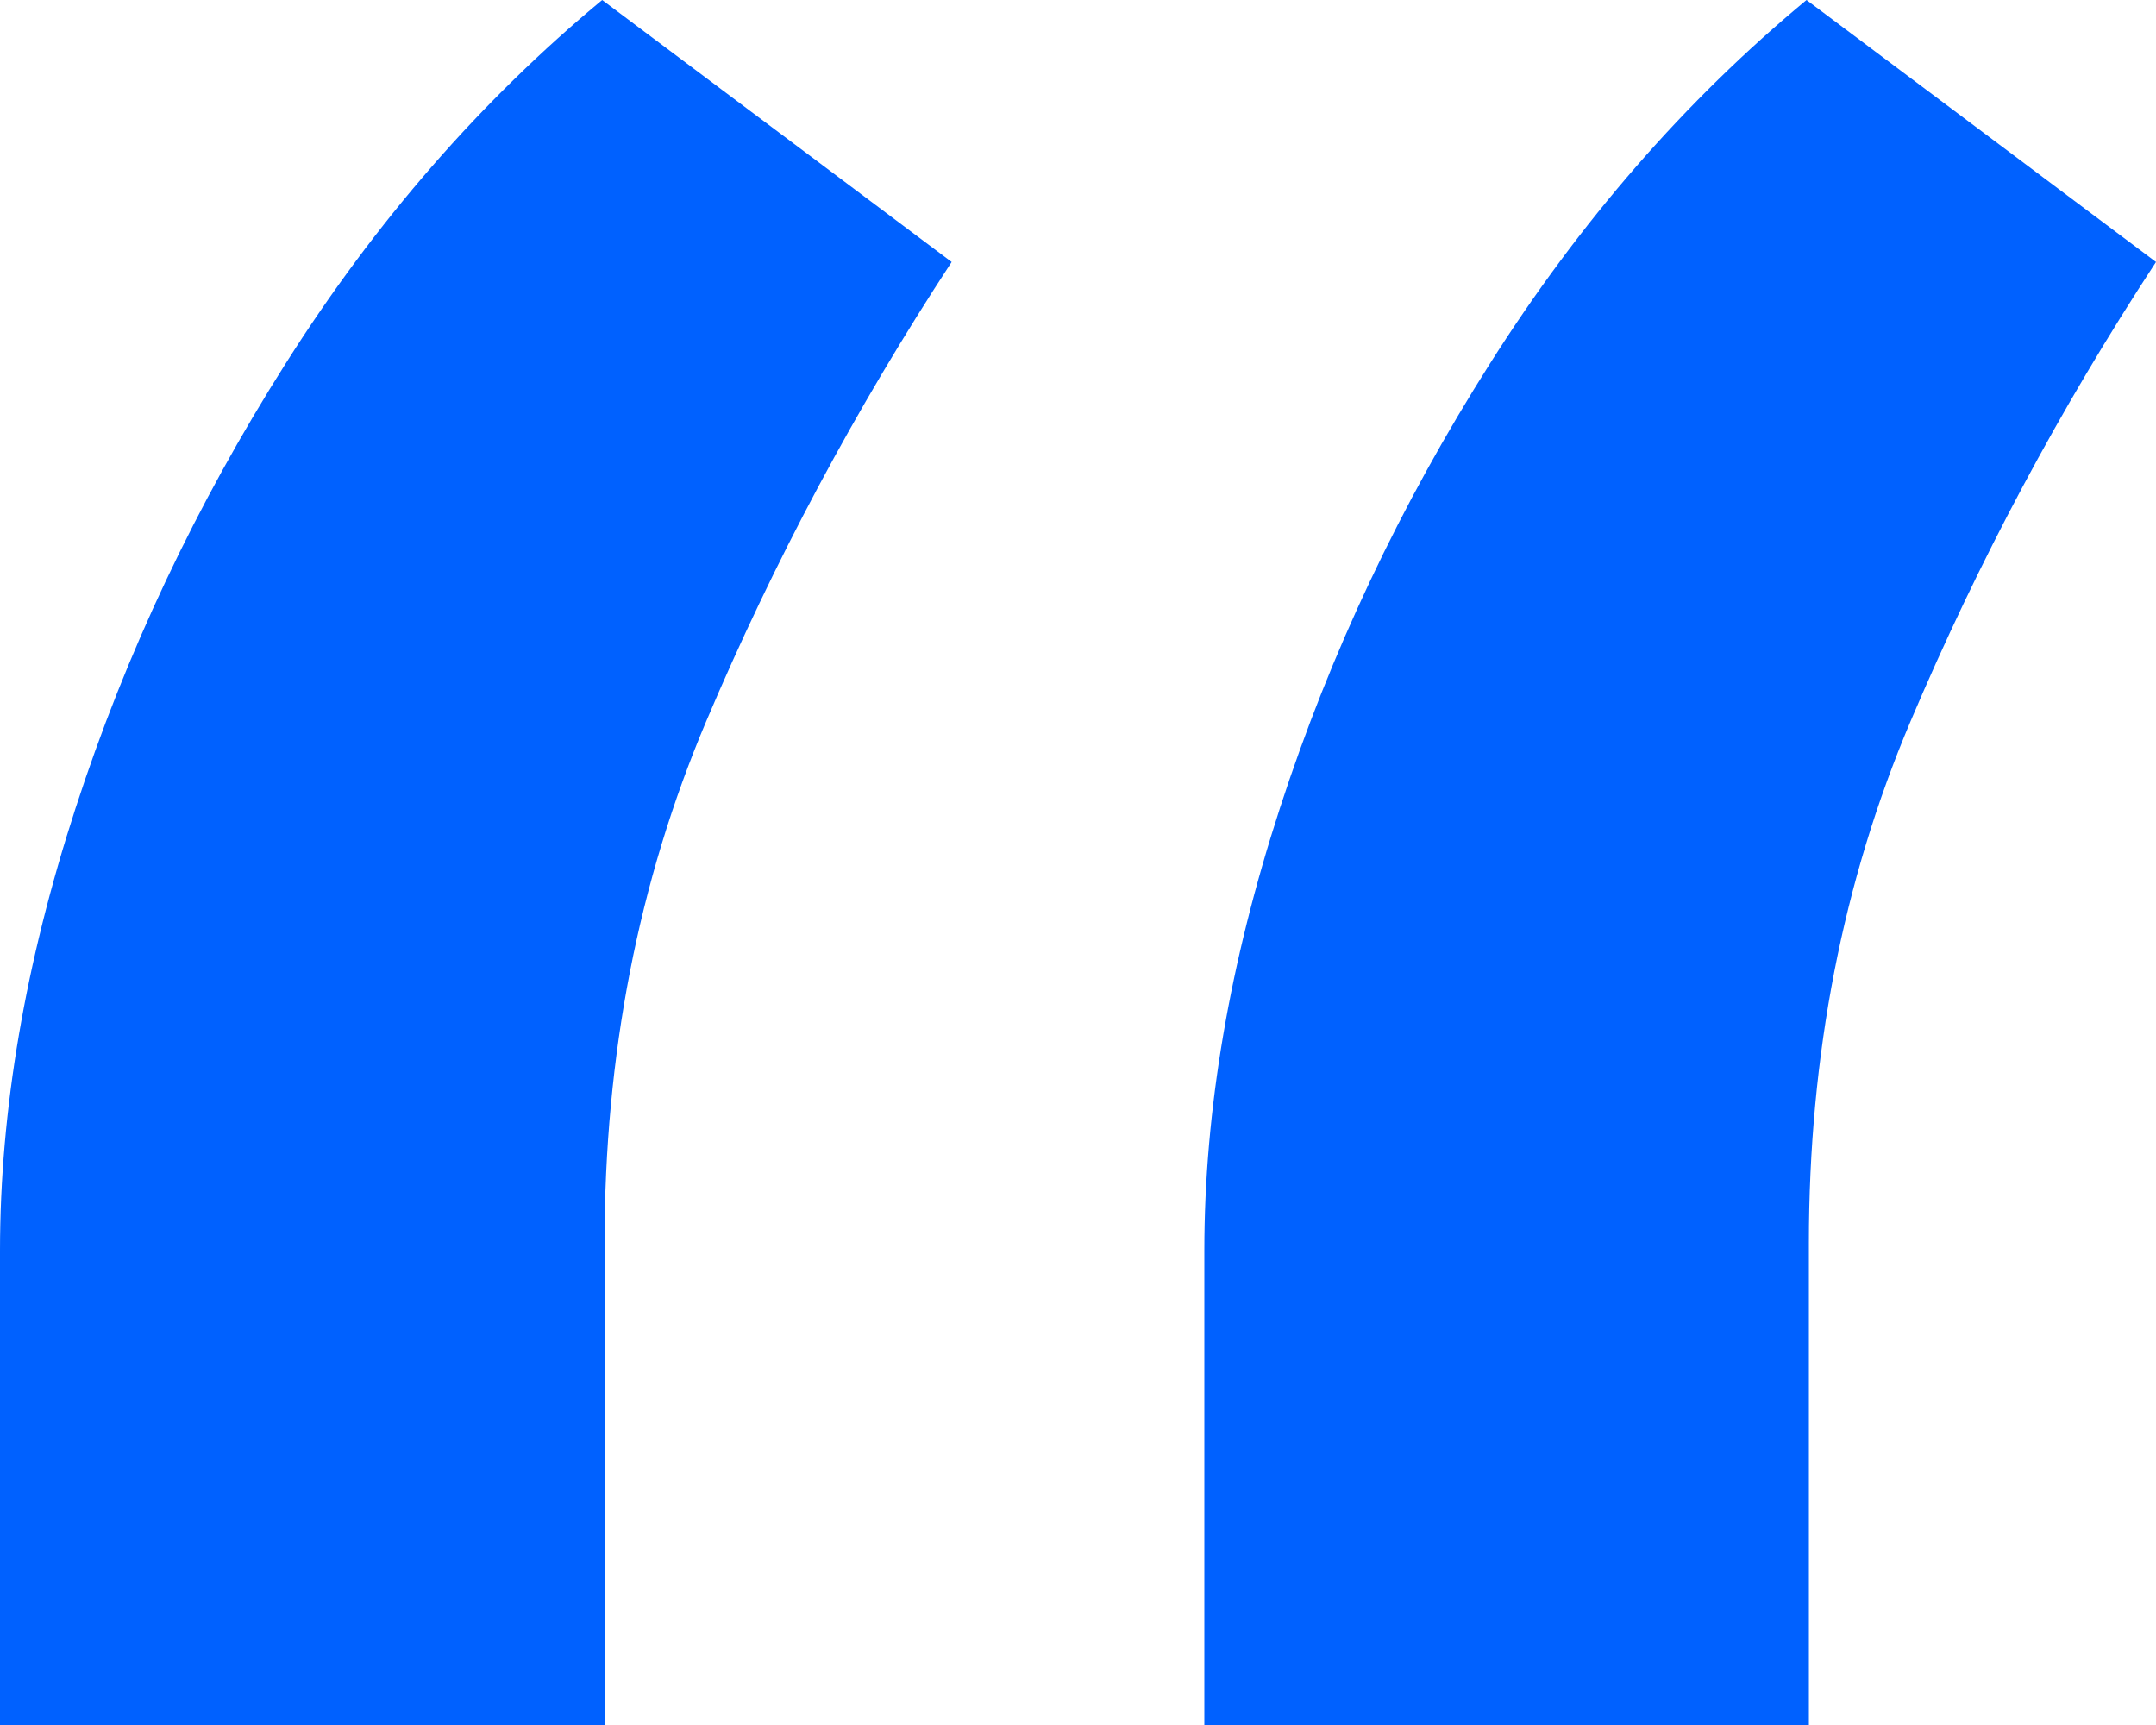
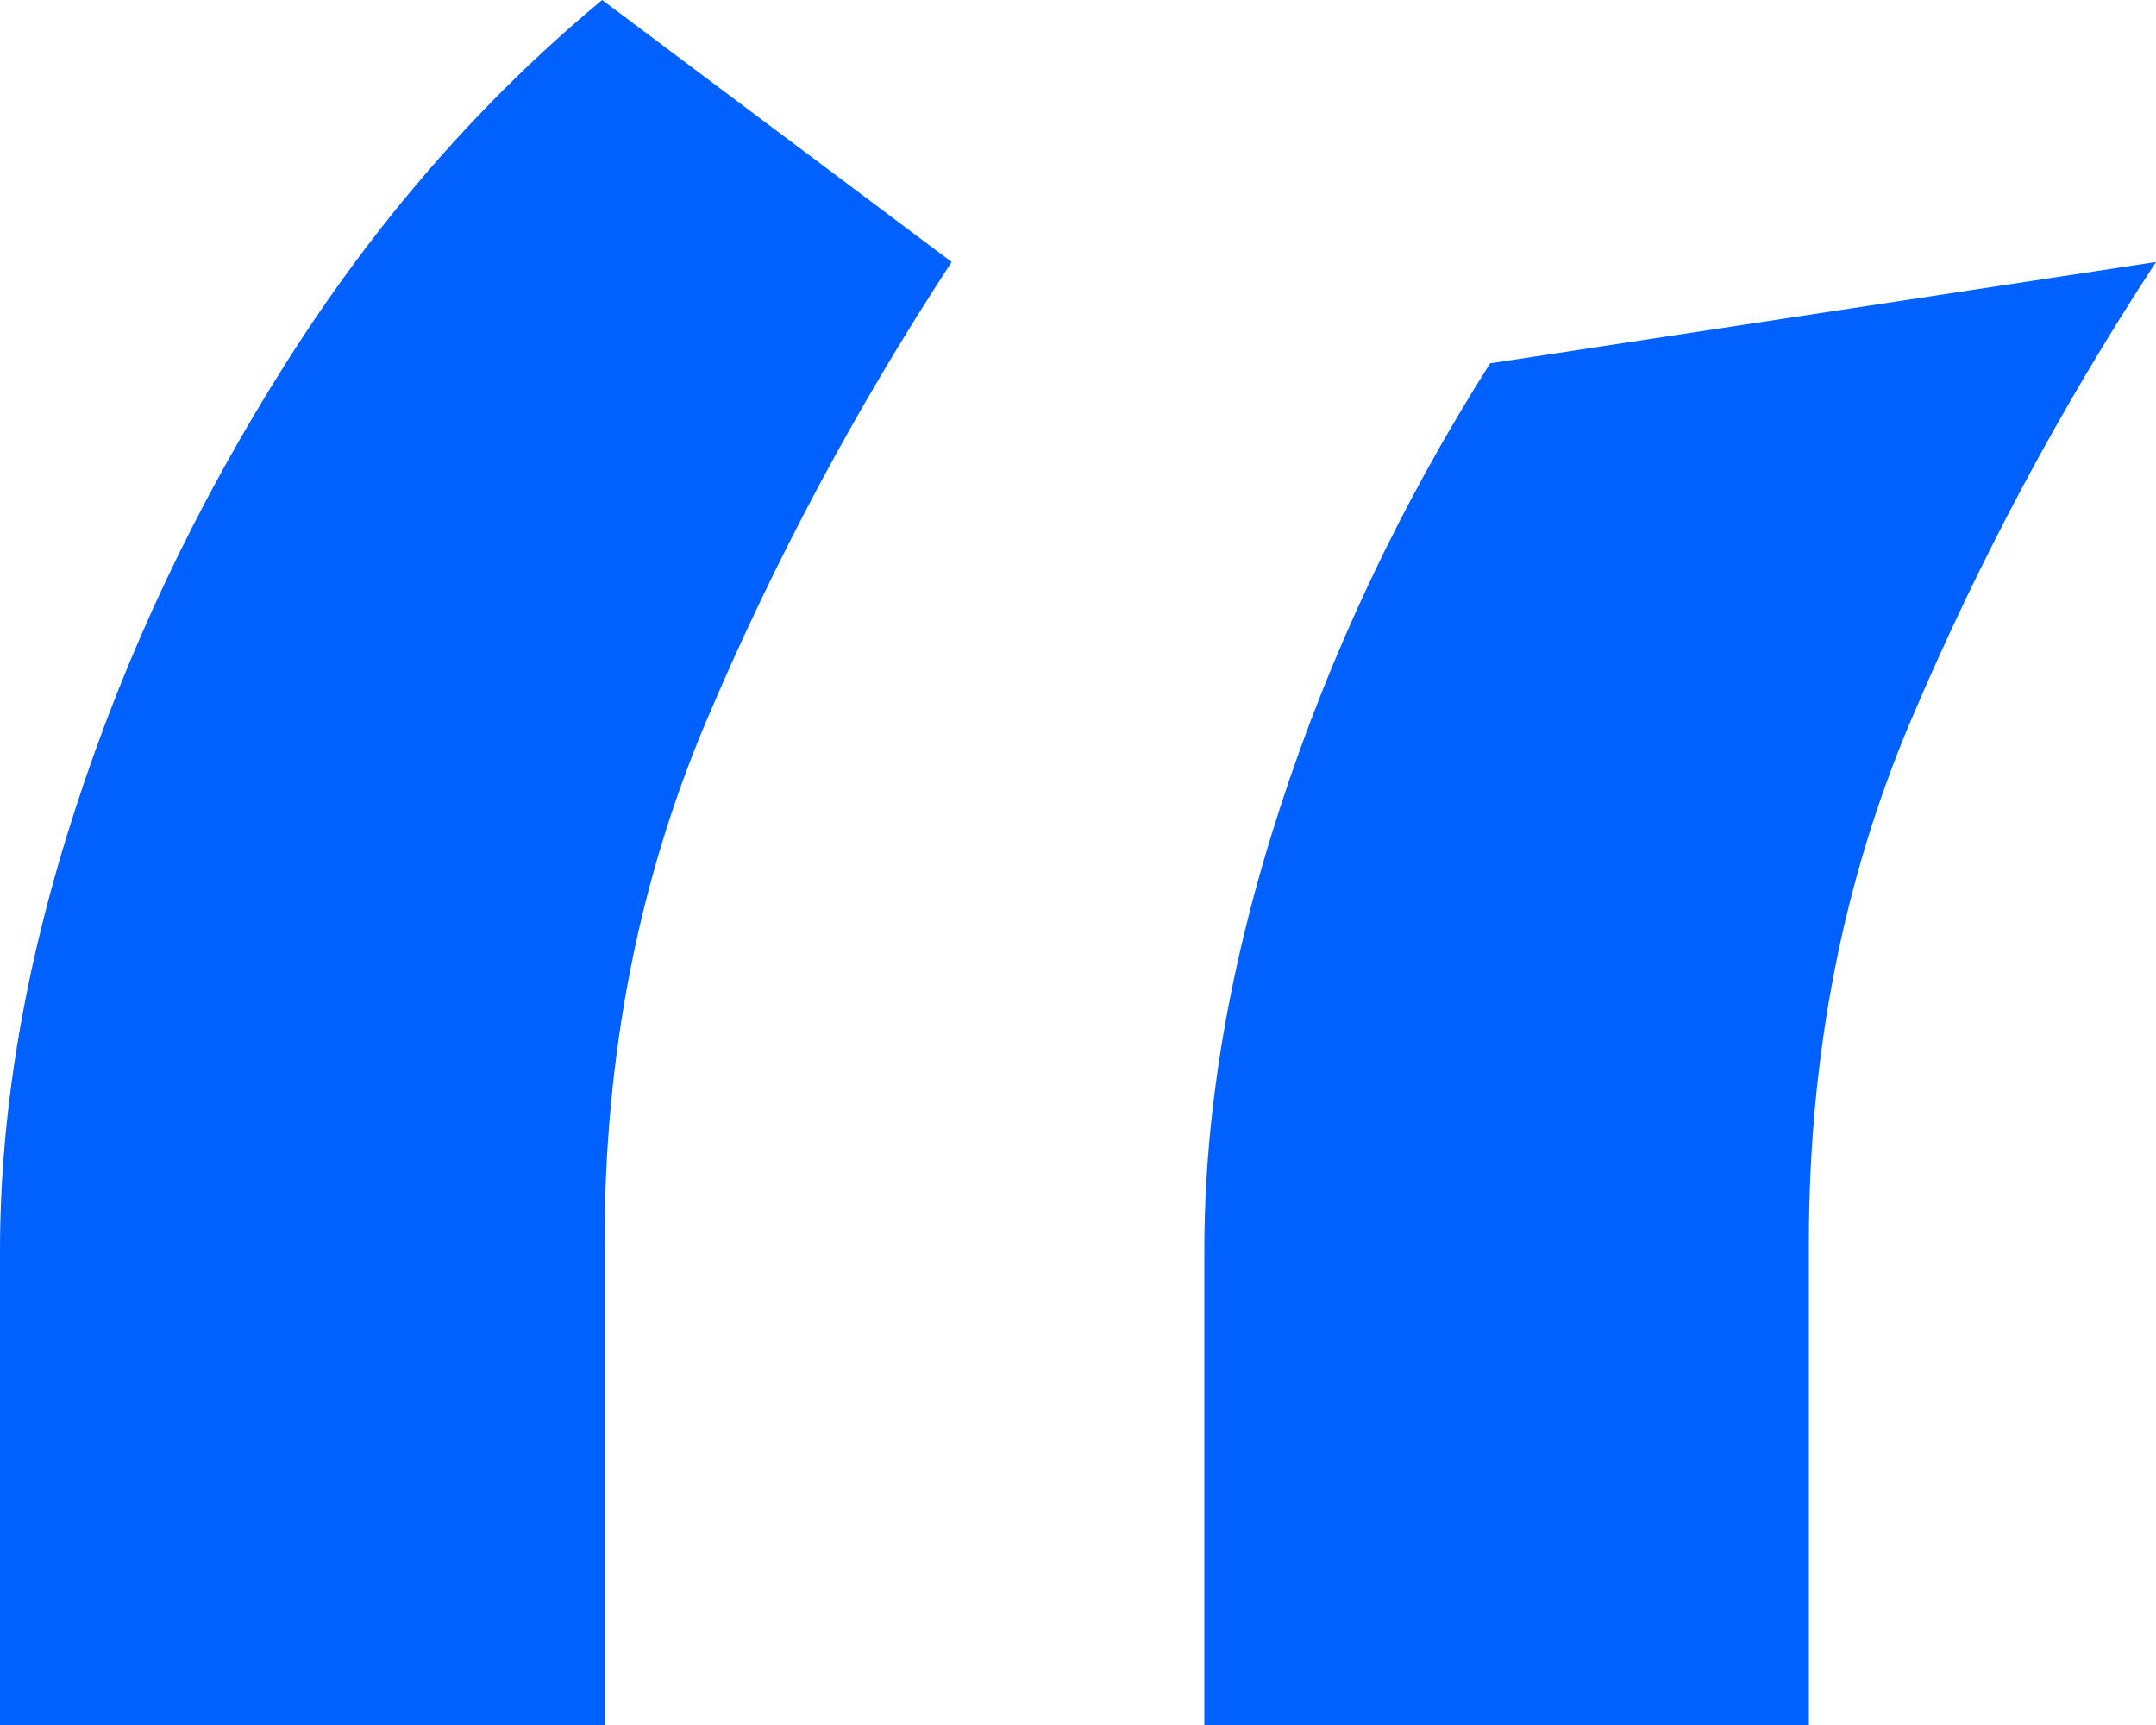
<svg xmlns="http://www.w3.org/2000/svg" width="20" height="16" viewBox="0 0 20 16" fill="none">
-   <path d="M0 16V11.599C0 10.3 0.234 8.932 0.701 7.496C1.168 6.059 1.818 4.684 2.651 3.37C3.483 2.055 4.462 0.932 5.586 0L8.828 2.43C7.937 3.79 7.178 5.211 6.55 6.693C5.922 8.176 5.608 9.788 5.608 11.53V16H0ZM11.172 16V11.599C11.172 10.3 11.406 8.932 11.873 7.496C12.34 6.059 12.99 4.684 13.823 3.37C14.655 2.055 15.633 0.932 16.758 0L20 2.43C19.109 3.79 18.35 5.211 17.722 6.693C17.094 8.176 16.78 9.788 16.78 11.53V16H11.172Z" fill="#0061FF" />
+   <path d="M0 16V11.599C0 10.3 0.234 8.932 0.701 7.496C1.168 6.059 1.818 4.684 2.651 3.37C3.483 2.055 4.462 0.932 5.586 0L8.828 2.43C7.937 3.79 7.178 5.211 6.55 6.693C5.922 8.176 5.608 9.788 5.608 11.53V16H0ZM11.172 16V11.599C11.172 10.3 11.406 8.932 11.873 7.496C12.34 6.059 12.99 4.684 13.823 3.37L20 2.43C19.109 3.79 18.35 5.211 17.722 6.693C17.094 8.176 16.78 9.788 16.78 11.53V16H11.172Z" fill="#0061FF" />
</svg>